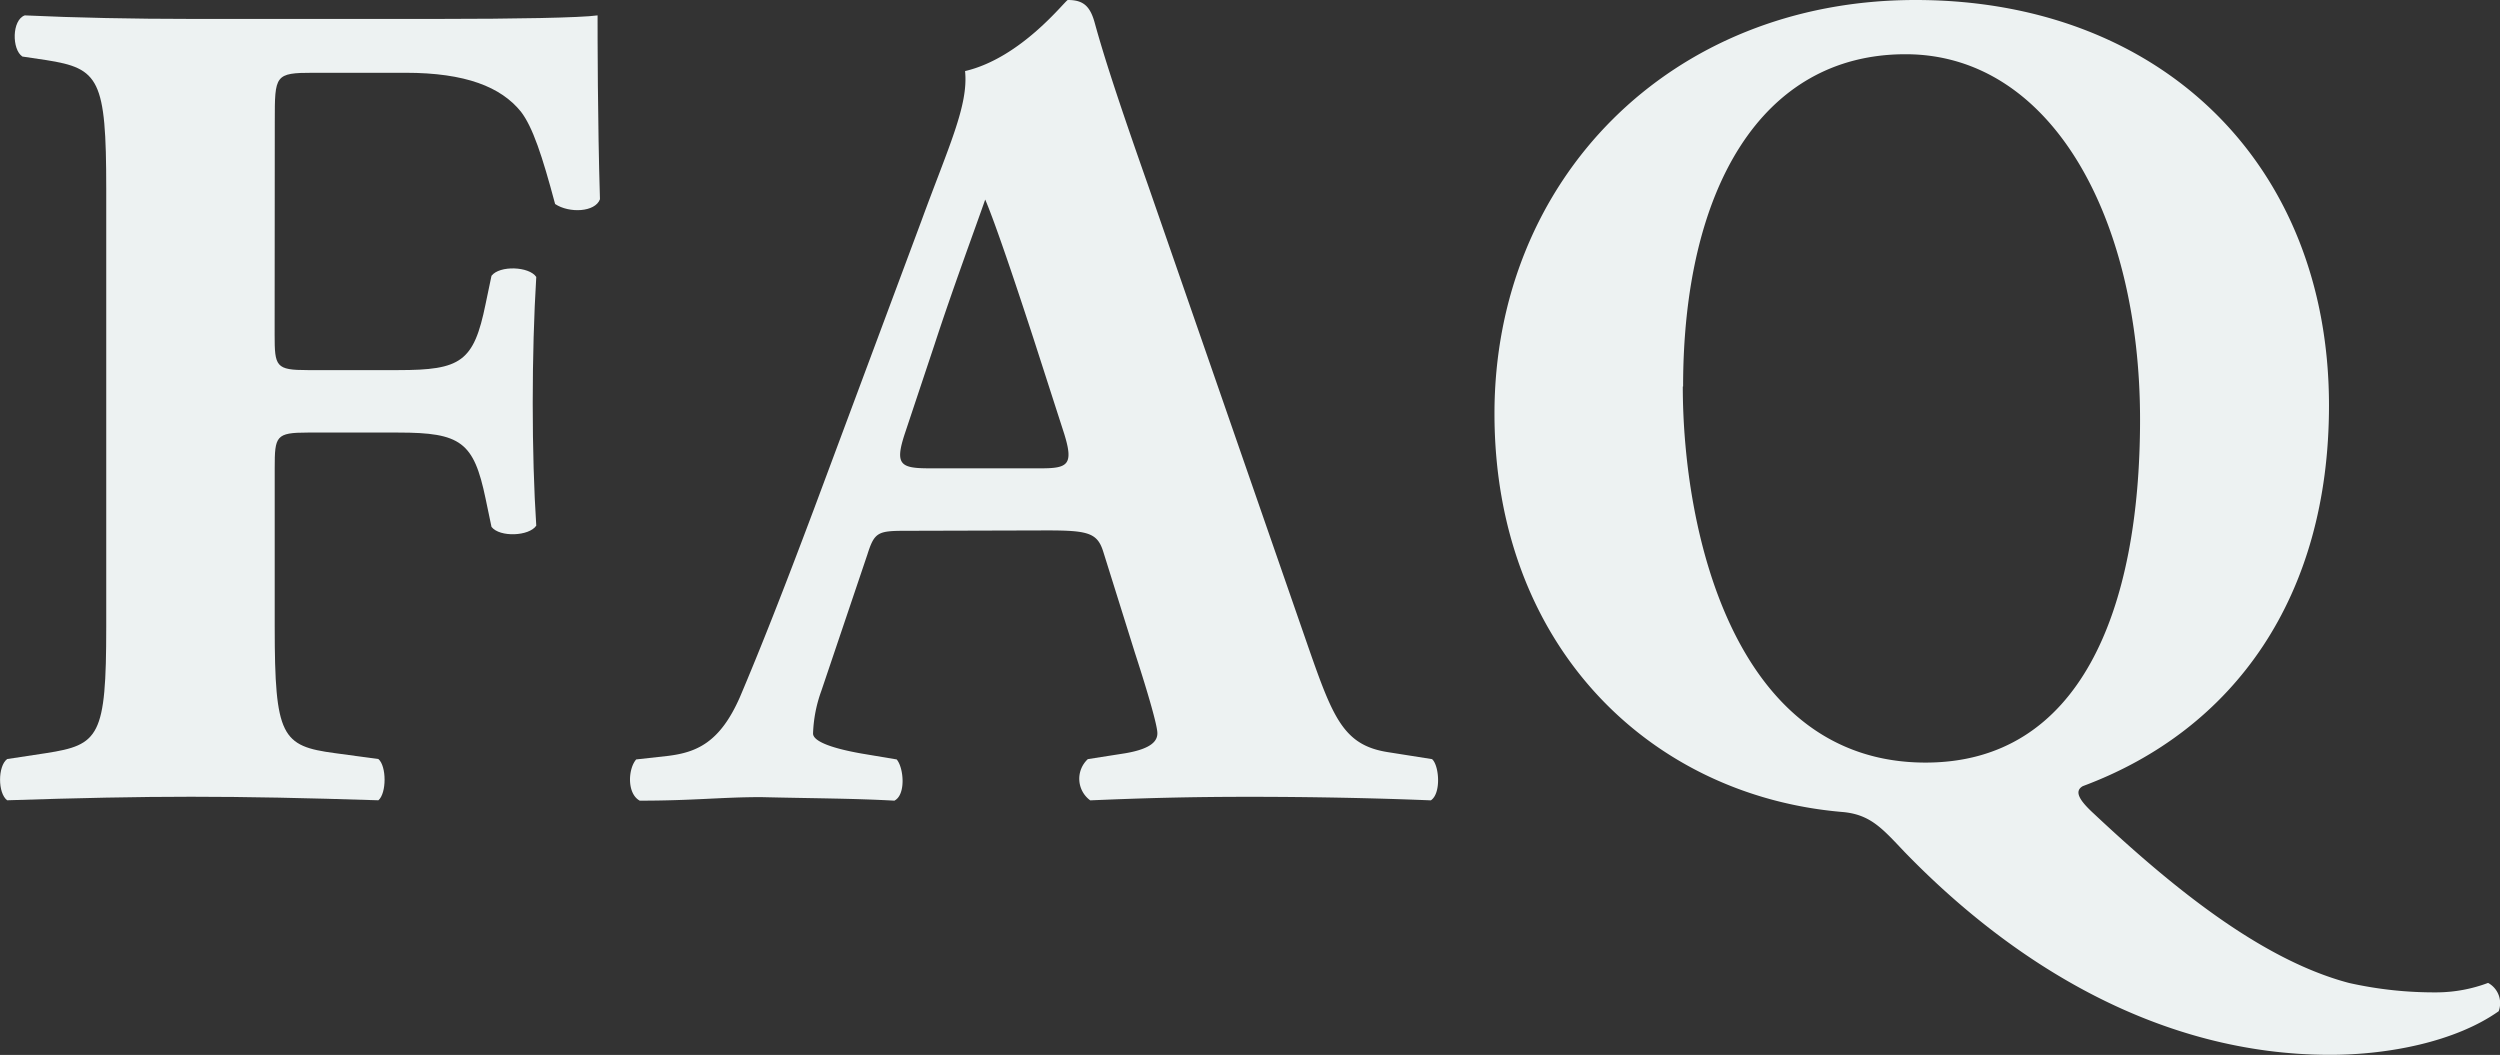
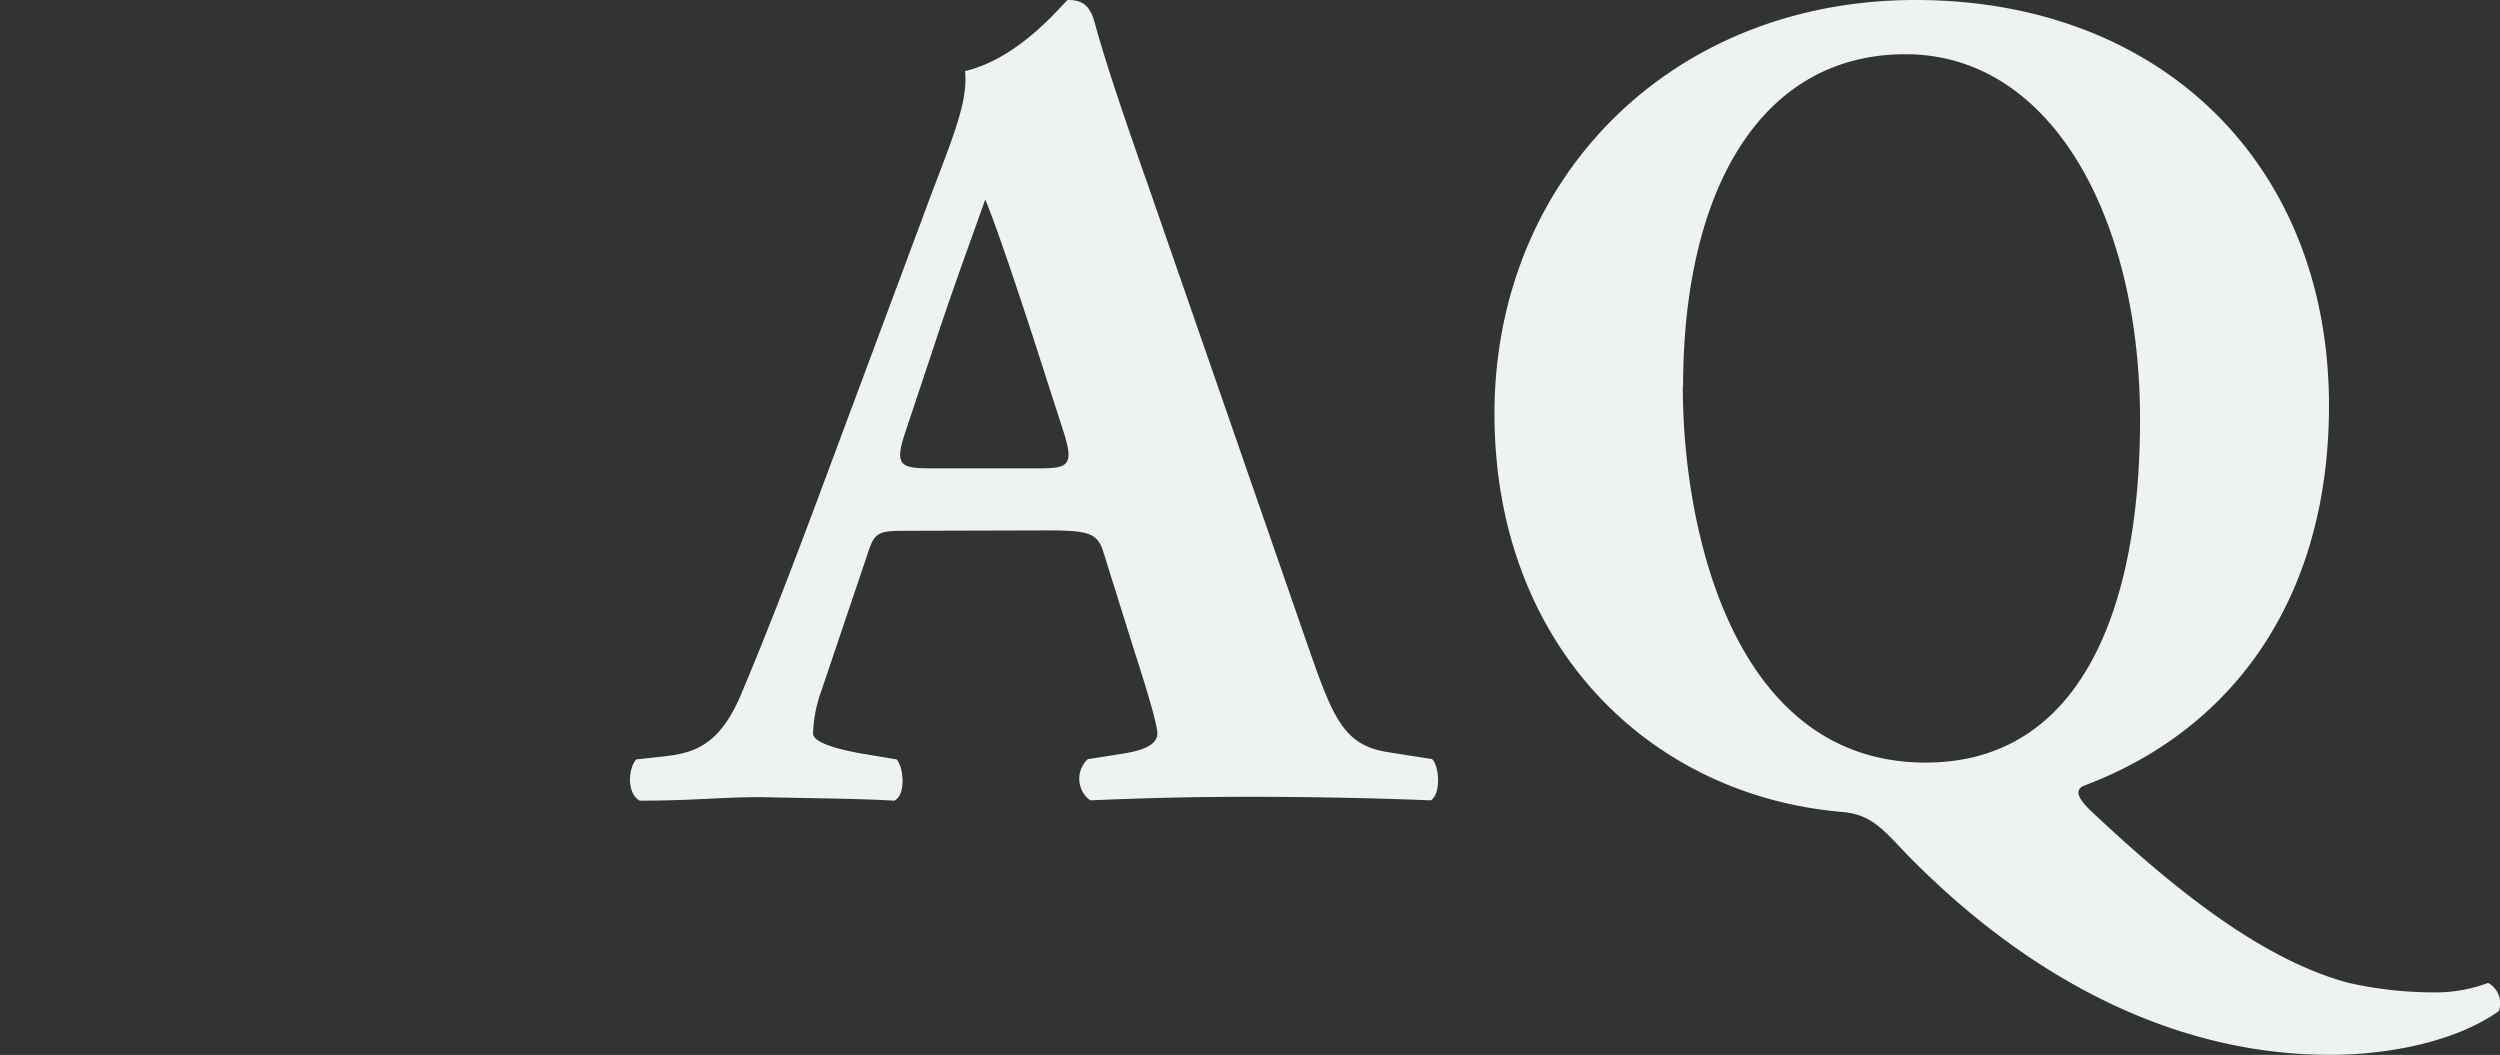
<svg xmlns="http://www.w3.org/2000/svg" viewBox="0 0 324.98 137.13">
  <rect x="0" y="0" width="324.98" height="137.13" fill="#333333" stroke="none" />
  <defs>
    <style>.cls-1{fill:#edf2f2;}</style>
  </defs>
  <g id="Layer_2" data-name="Layer 2">
    <g id="デザイン">
-       <path class="cls-1" d="M35.7,43.51c0,4.14.15,4.6,4.29,4.6h11.8c8.12,0,9.8-1.07,11.33-8.58l.77-3.68c1.07-1.38,4.9-1.22,5.82.15-.3,4.91-.46,10.58-.46,16.4s.16,11.34.46,15.93c-.92,1.38-4.75,1.54-5.82.16l-.77-3.68c-1.53-7.35-3.21-8.58-11.33-8.58H40c-4.14,0-4.29.46-4.29,4.6V81.51c0,14.25.92,15.47,7.81,16.39l5.67.77c1.07.92,1.07,4.44,0,5.36-9.5-.3-17-.46-24.36-.46-7,0-14.71.16-23.9.46-1.23-.92-1.23-4.44,0-5.36L6,97.9c6.89-1.07,7.81-2.14,7.81-16.39v-57c0-14.24-.92-15.62-7.81-16.7L2.91,7.35C1.53,6.44,1.53,2.6,3.22,2c6.59.31,14.25.46,21.6.46H57c9.8,0,18.53-.15,20.68-.46,0,2.61,0,13.64.31,23.9-.62,1.69-4,1.84-5.83.62-1.68-6.29-2.91-10-4.44-12-2.6-3.22-7.2-5.06-15-5.06h-12c-5,0-5,.31-5,6.28Z" />
      <path class="cls-1" d="M117.82,69c-3.68,0-4.14.15-5.06,3.06l-6,17.77a17.84,17.84,0,0,0-1.07,5.52c0,.92,2,1.84,6.28,2.6l4.59.77c.92,1.07,1.23,4.6-.3,5.36-5.36-.3-10.88-.3-17.32-.46-5.2,0-8.73.46-15.78.46-1.68-.92-1.53-4.13-.46-5.36l4.14-.46c3.68-.46,6.74-1.69,9.35-7.66,2.6-6.13,5.51-13.48,9.65-24.51l13.94-37.39c3.53-9.65,6.13-15,5.67-19.46C132.83,7.51,138.5,0,138.81,0c2,0,2.91.77,3.52,3.06,1.23,4.45,3.07,10.12,6.9,21l20.84,60.06c3.21,9.2,4.59,12.72,10.26,13.64l5.82.92c.92.77,1.23,4.44-.15,5.36-7.35-.3-15.63-.46-23.59-.46-7.67,0-13.64.16-20.69.46a3.48,3.48,0,0,1-.31-5.36l4.91-.77c3.52-.61,4.13-1.68,4.13-2.6s-1.07-4.75-2.91-10.42L143.41,71.7c-.77-2.45-2-2.75-7.36-2.75Zm17.47-8.12c3.52,0,4.29-.46,3.06-4.45l-4-12.41c-2.15-6.59-4.91-14.86-6.28-18.08-1.23,3.53-4.29,11.8-6.59,18.85l-3.83,11.49c-1.38,4.14-.62,4.6,3.21,4.6Z" />
      <path class="cls-1" d="M302.75,52.71c0,24.82-12.26,42.13-32,49.48-1.08.62-.62,1.69,1.38,3.53,9.8,9.19,21.6,19,33.24,22.06A50.68,50.68,0,0,0,316.84,129a19.2,19.2,0,0,0,6.59-1.23,3,3,0,0,1,1.38,3.68c-5.67,4-14.4,5.67-21.91,5.67-22.06,0-41.06-11.65-55.31-26.36-2.91-3.06-4.44-4.9-8.12-5.21-25.13-2.14-45.2-21.75-45.2-51.78C194.27,23.44,217,0,249,0,280.84,0,302.75,21.3,302.75,52.71Zm-84-2.46c0,18.7,6.59,48.88,31.56,48.88,20.07,0,27.88-19.77,27.88-44.59,0-26.2-11.49-47.49-30.49-47.49C228.9,7.05,218.79,24.67,218.79,50.25Z" />
    </g>
  </g>
</svg>